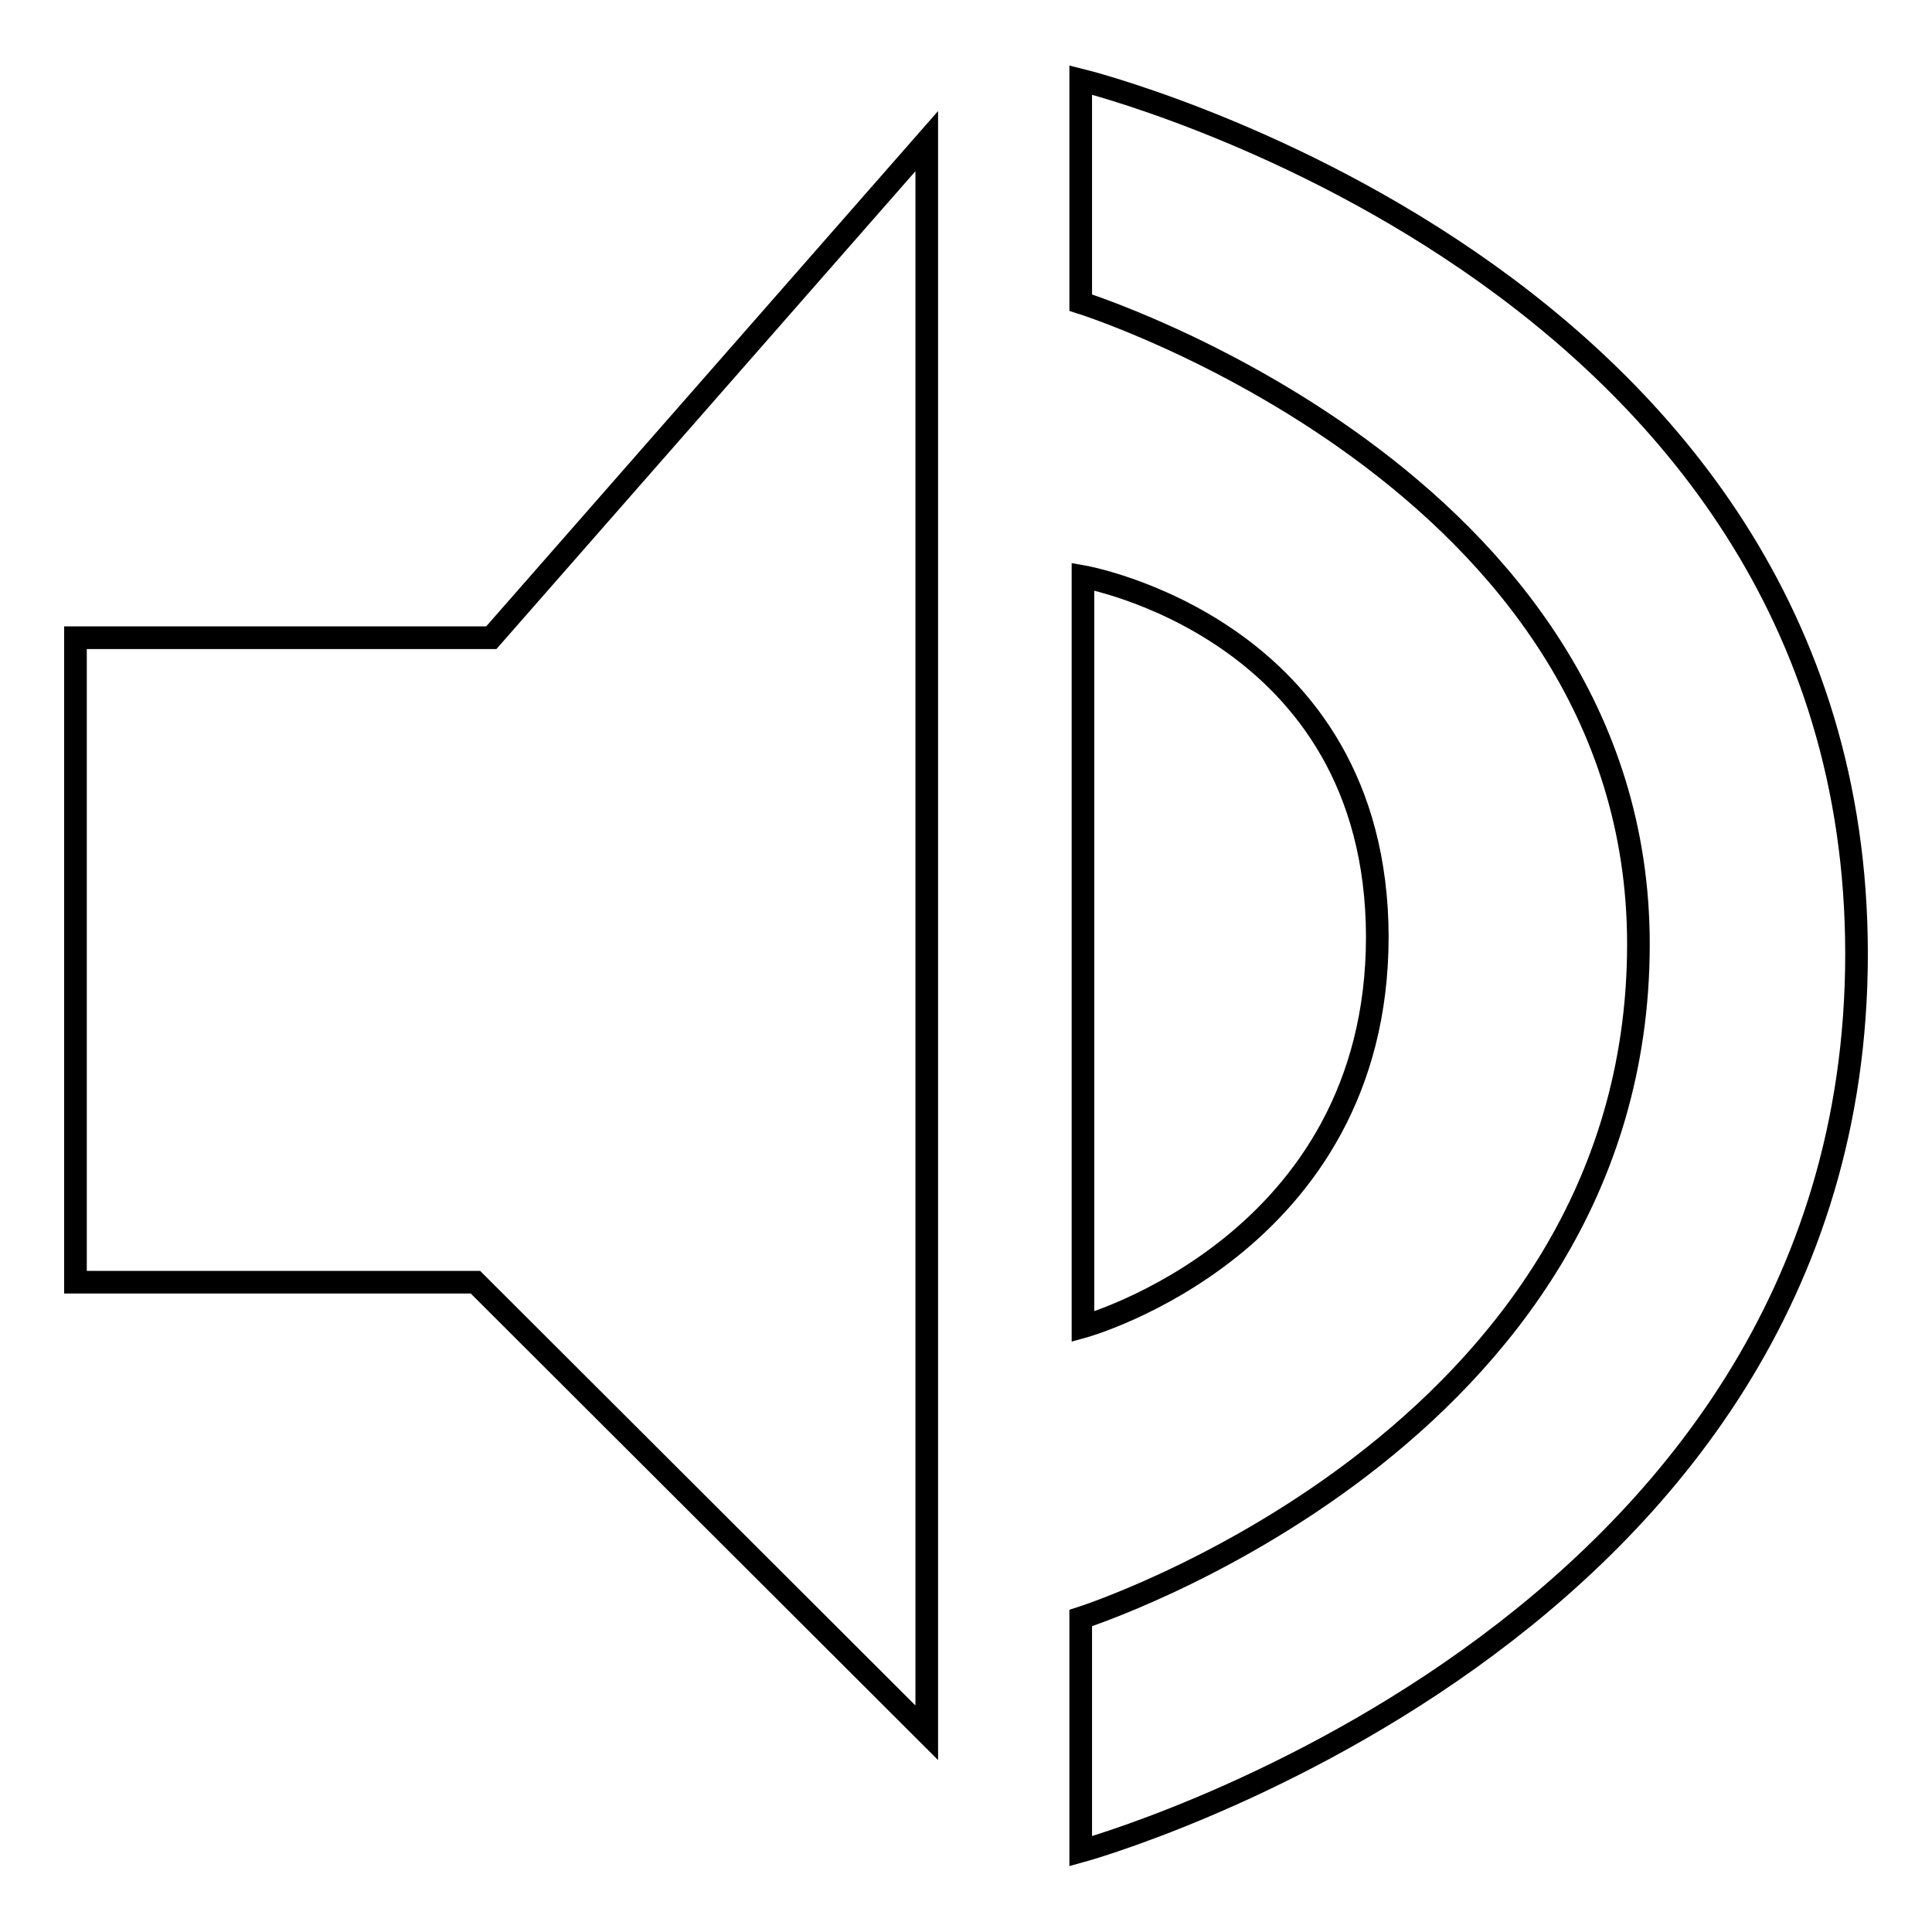
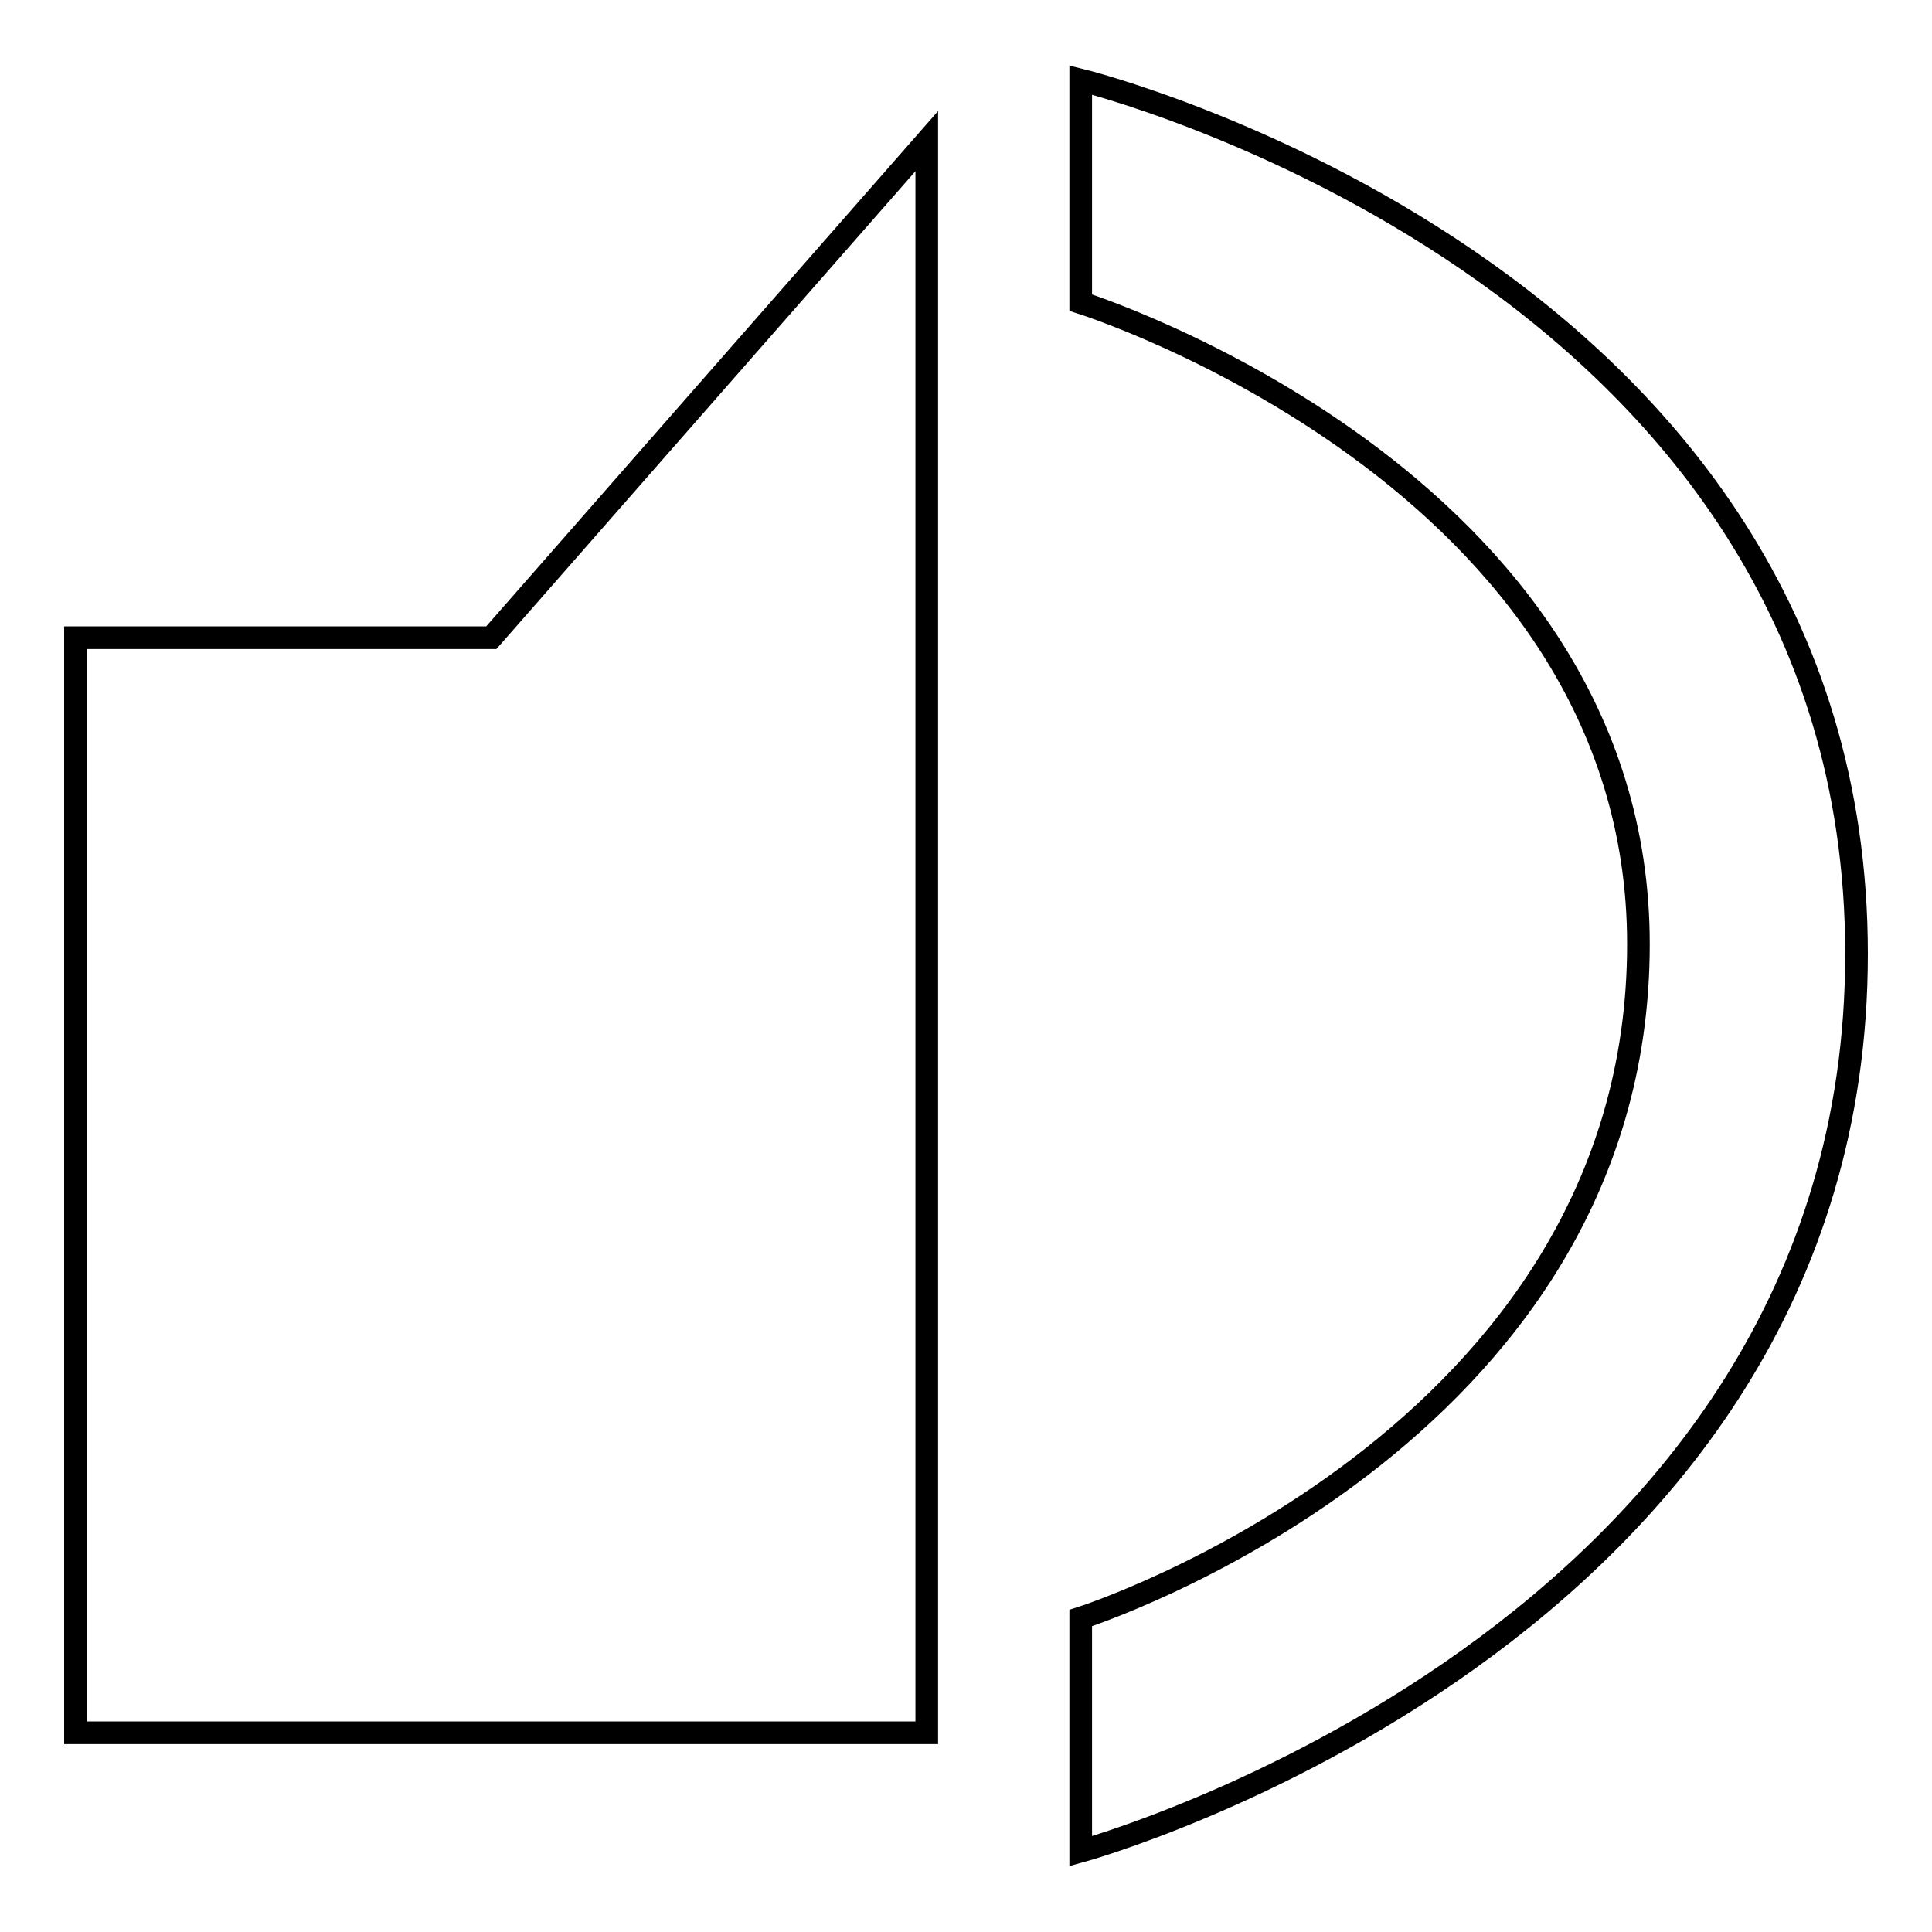
<svg xmlns="http://www.w3.org/2000/svg" version="1.1" x="0px" y="0px" viewBox="0 0 256 256" enable-background="new 0 0 256 256" xml:space="preserve">
  <g>
    <g>
-       <path stroke-width="3" fill-opacity="0" stroke="#000000" d="M10,84.5h55.1l57.7-65.8v210.9l-59.8-59.7H10V84.5z" />
-       <path stroke-width="3" fill-opacity="0" stroke="#000000" d="M143.5,76.4v99.4c0,0,39-10.7,39-51.7C182.4,83.2,143.5,76.4,143.5,76.4z" />
+       <path stroke-width="3" fill-opacity="0" stroke="#000000" d="M10,84.5h55.1l57.7-65.8v210.9H10V84.5z" />
      <path stroke-width="3" fill-opacity="0" stroke="#000000" d="M143.2,10.6v29.5c0,0,73.9,23.2,73.9,85c0,65.8-73.9,89.3-73.9,89.3v30.9c0,0,102.8-28.2,102.8-118.9C246,35.9,143.2,10.6,143.2,10.6z" />
    </g>
  </g>
</svg>